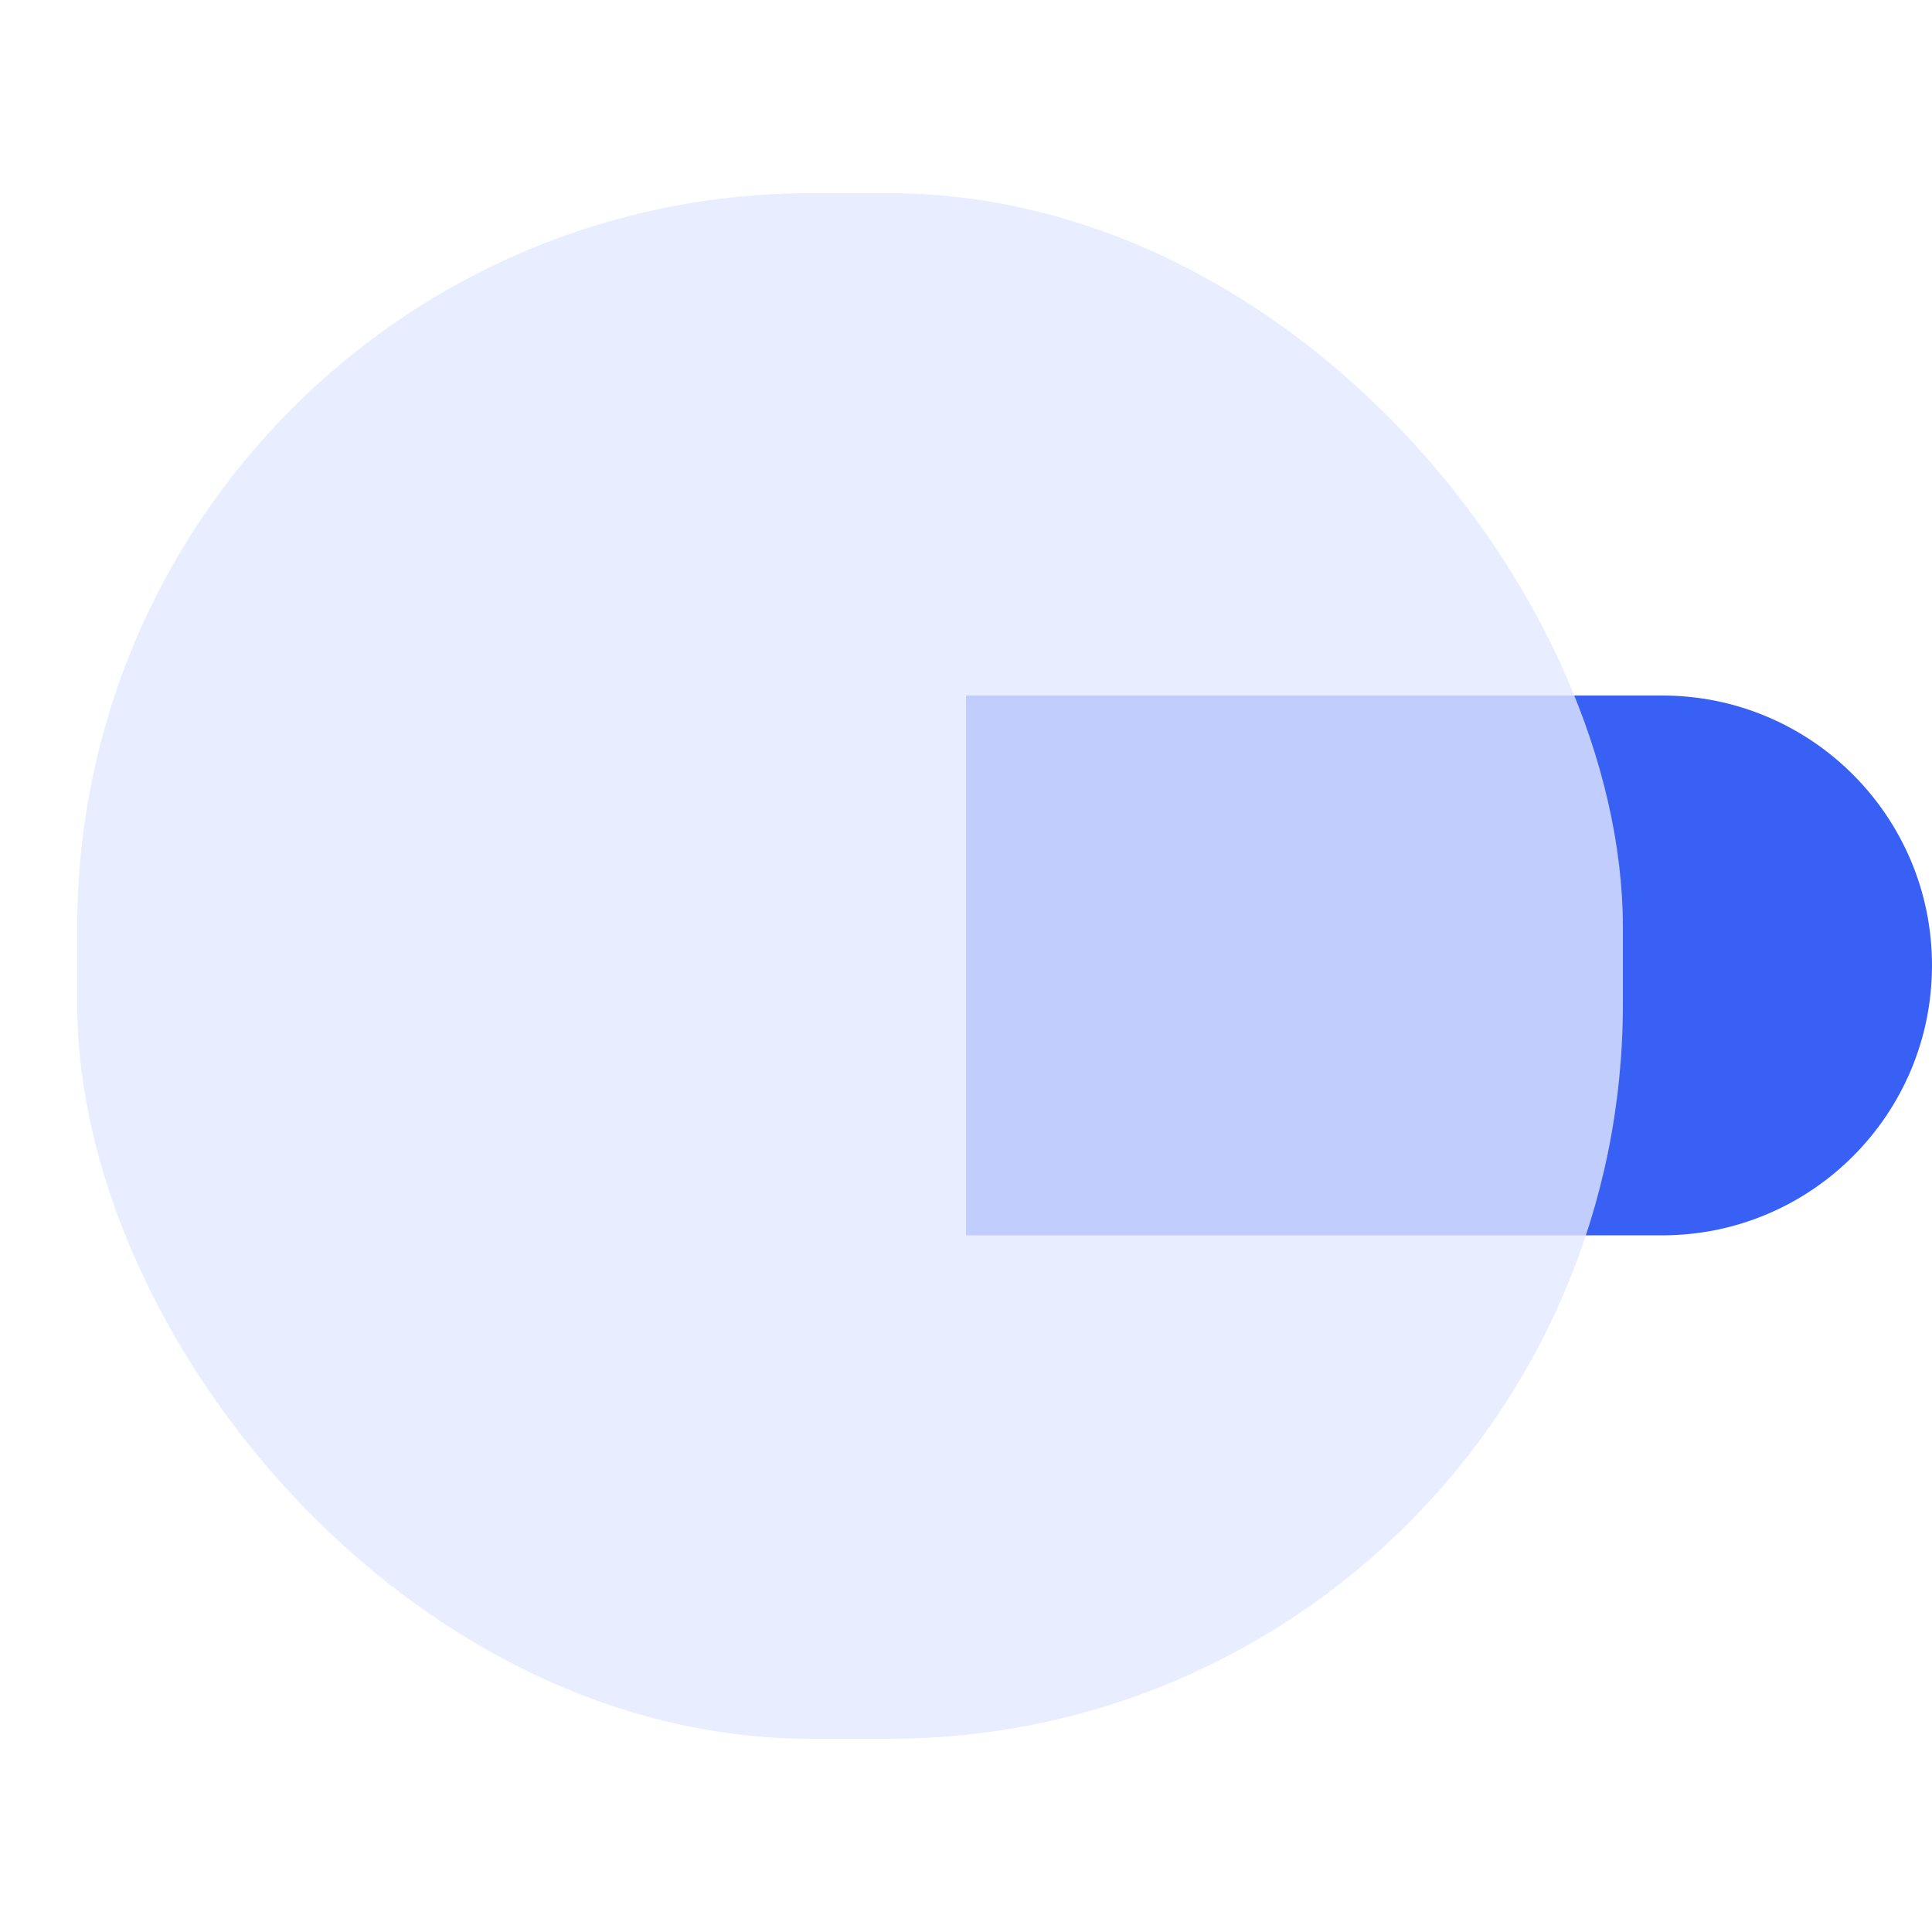
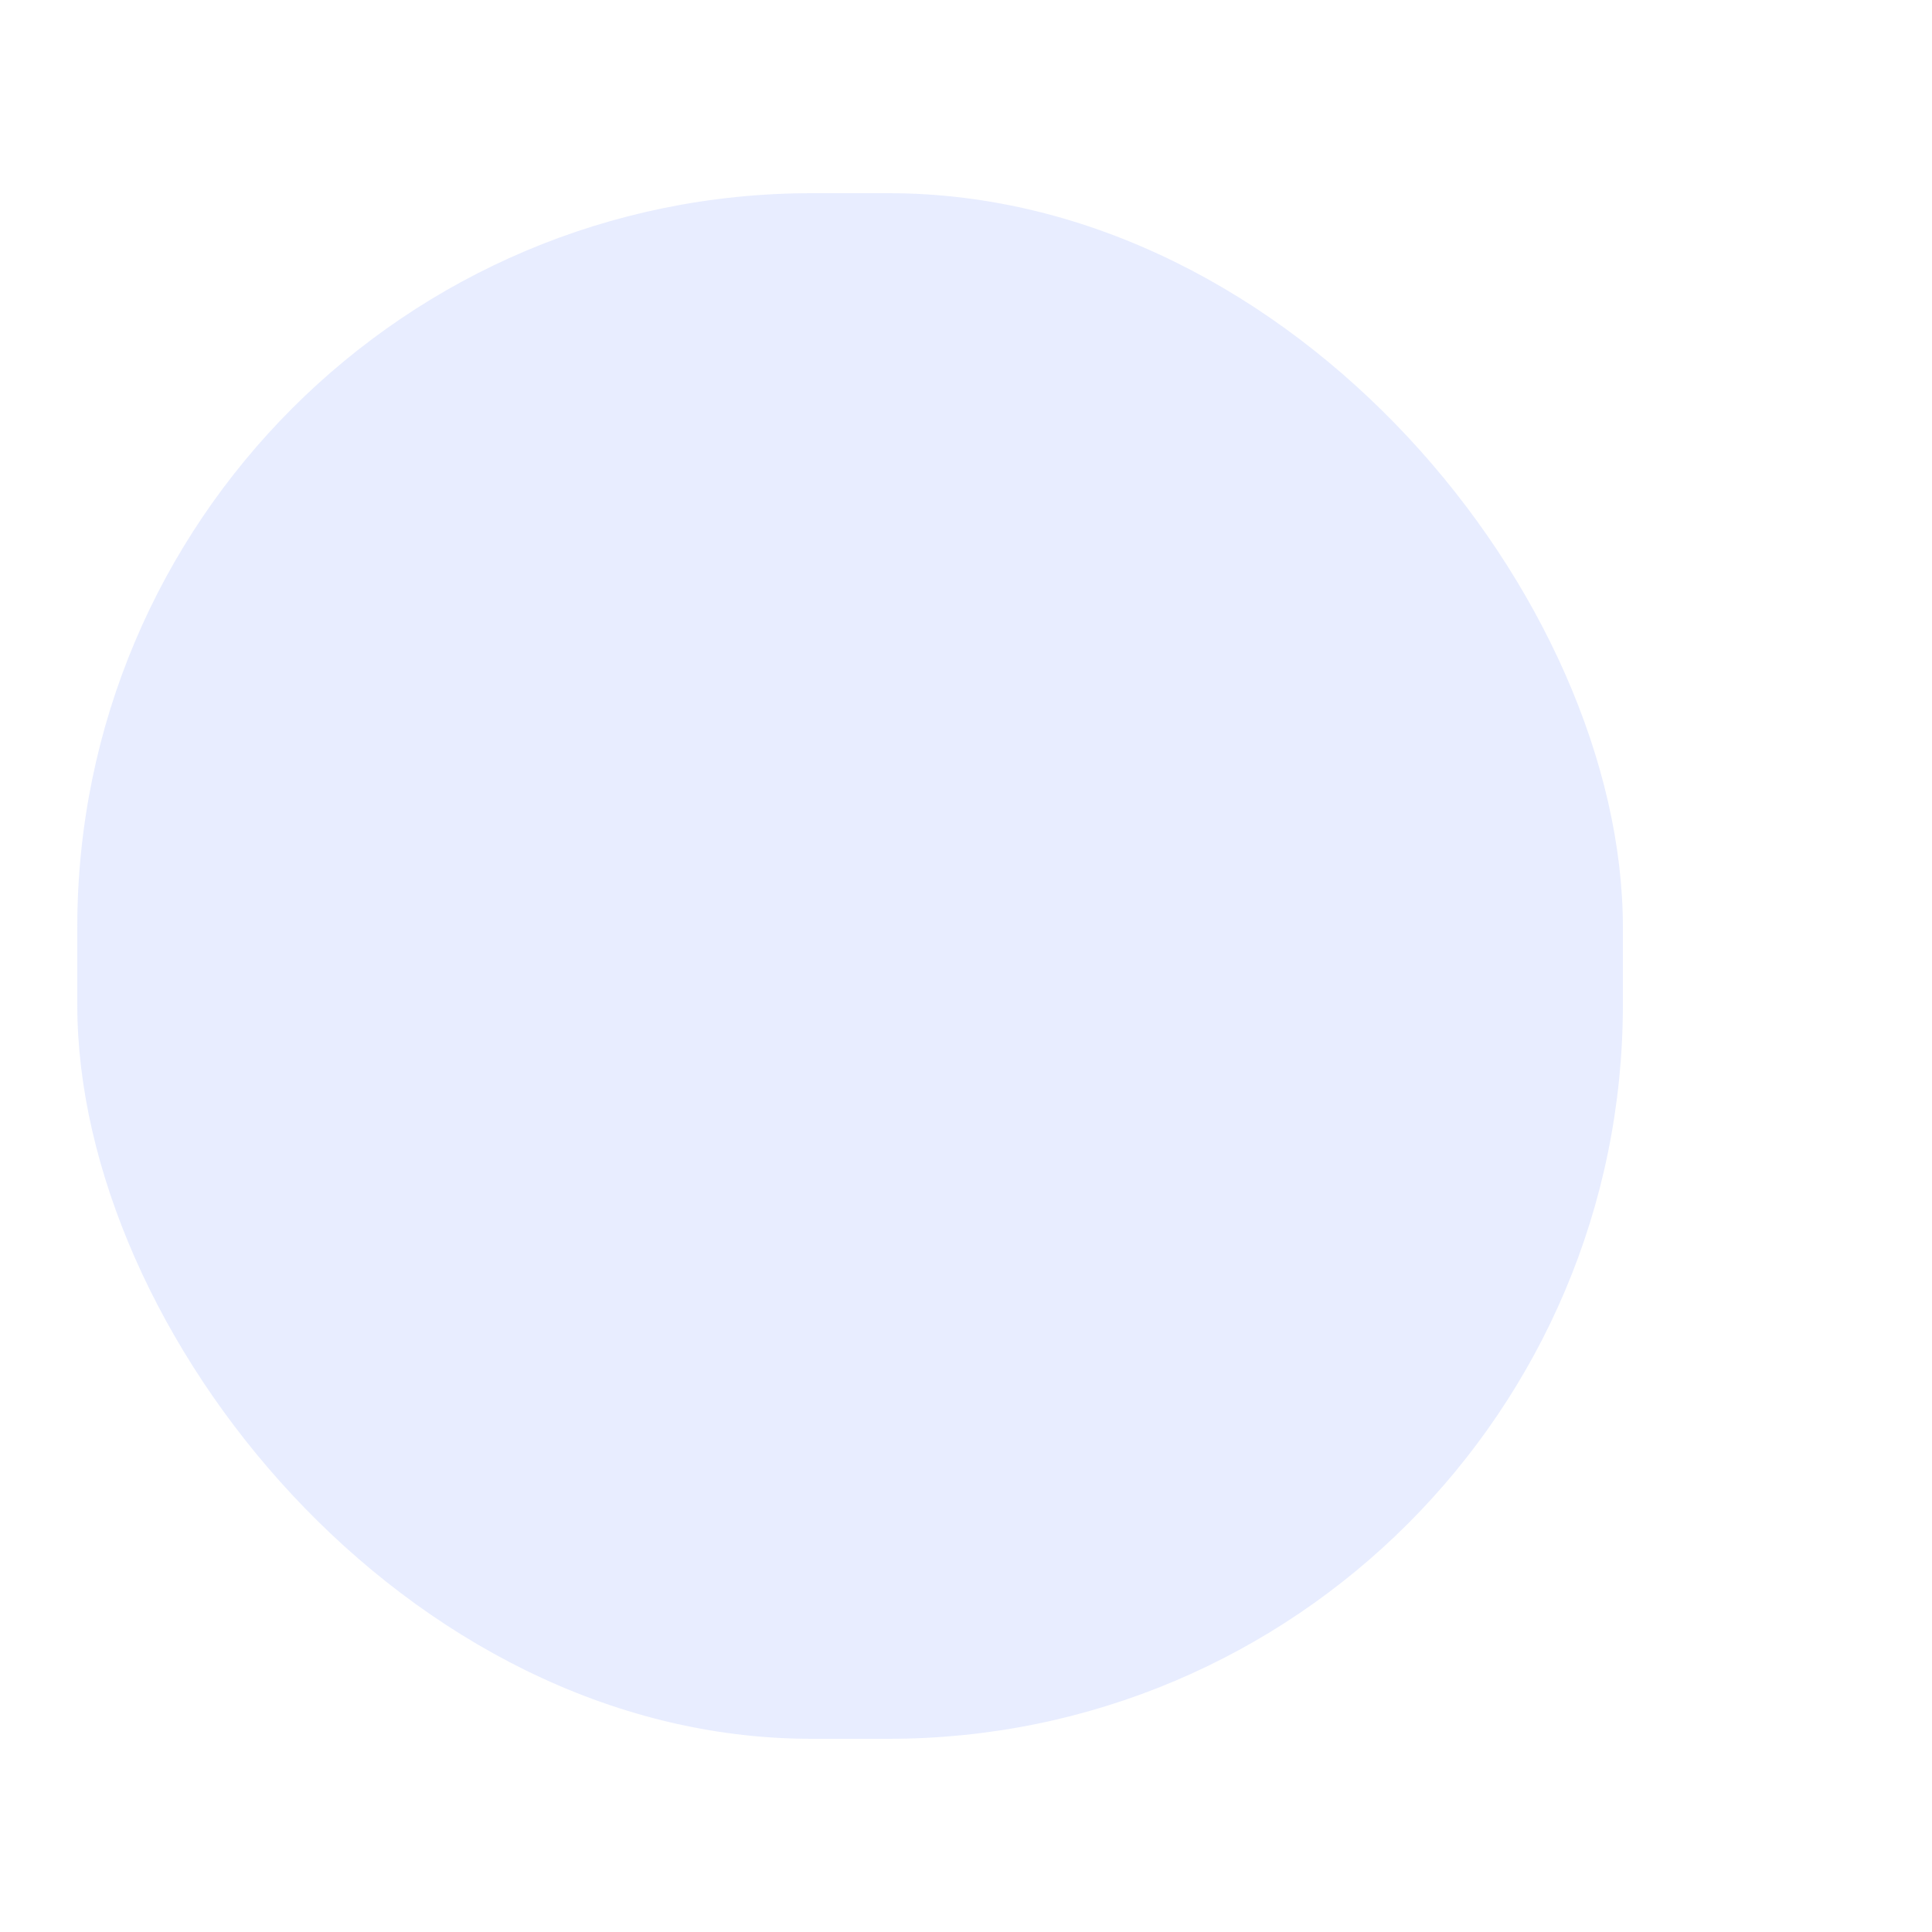
<svg xmlns="http://www.w3.org/2000/svg" width="50px" height="50px" viewBox="0 0 50 50" version="1.1">
  <title>ic_财务核算云功能_5</title>
  <g id="财务核算云" stroke="none" stroke-width="1" fill="none" fill-rule="evenodd">
    <g id="1.财务核算云" transform="translate(-695, -2111)">
      <g id="编组-21" transform="translate(565, 2111)">
        <g id="ic_财务核算云功能_5" transform="translate(130, 0)">
          <g id="编组-8" transform="translate(2, 5)">
-             <path d="M23,13 L41.015,13 C44.873,13 48,16.127 48,19.985 C48,23.843 44.873,26.971 41.015,26.971 L23,26.971 L23,26.971 L23,13 Z" id="矩形" fill="#3860F4" />
            <rect id="矩形" fill="#E2E8FF" opacity="0.8" x="0" y="0" width="40" height="40" rx="19" />
          </g>
        </g>
      </g>
    </g>
  </g>
</svg>